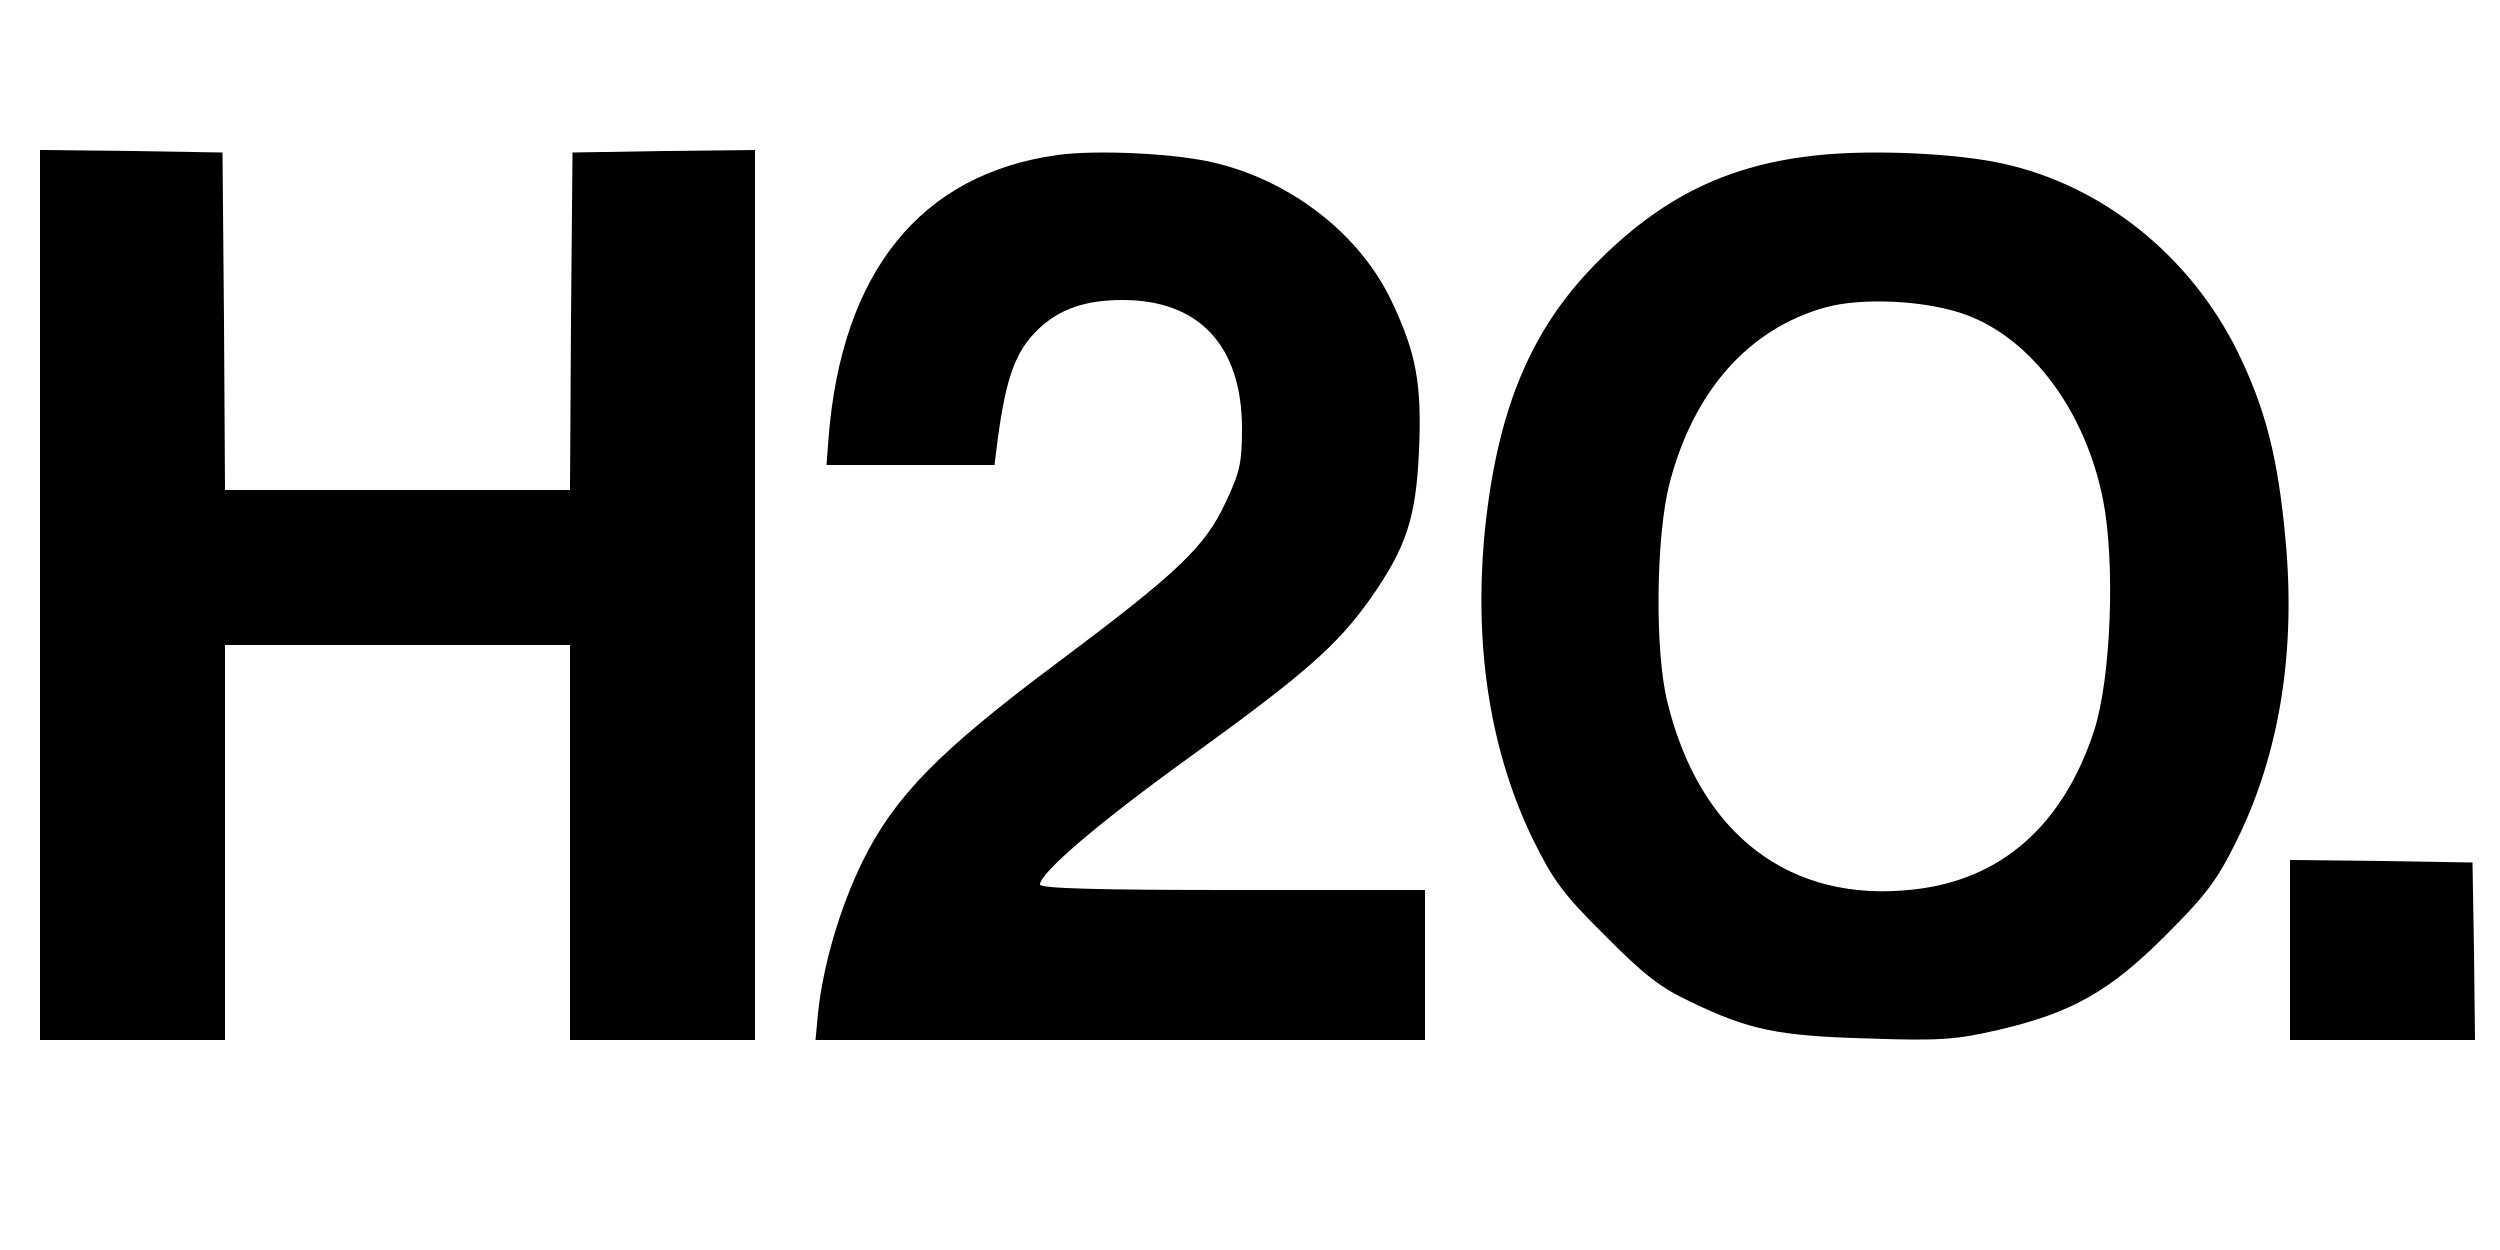
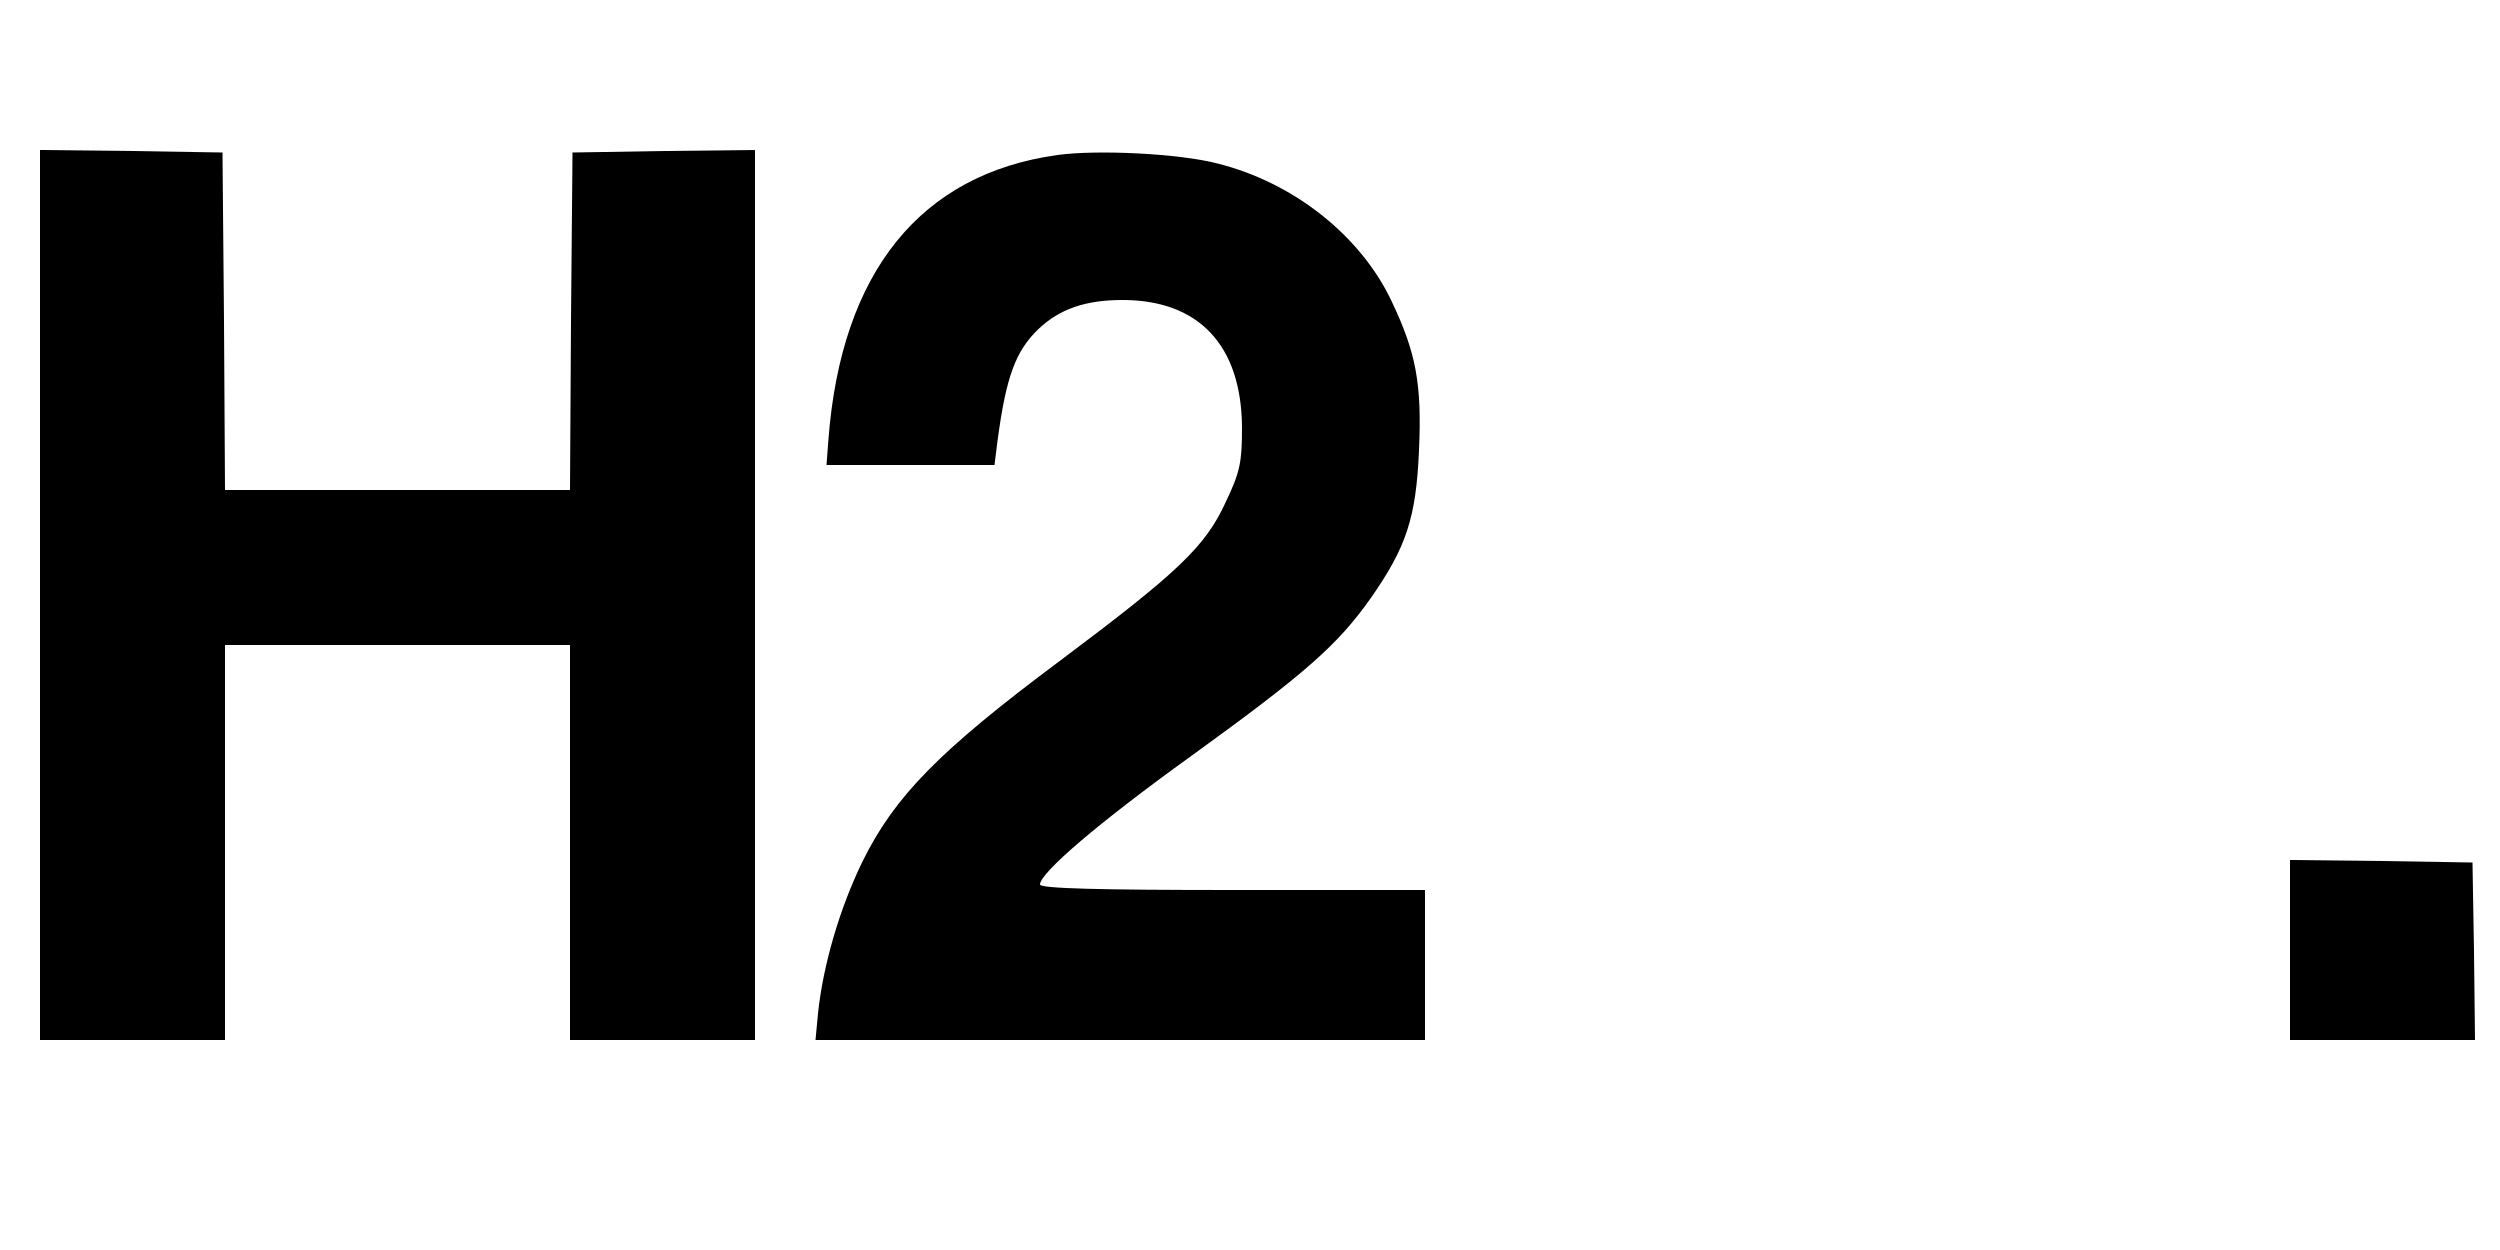
<svg xmlns="http://www.w3.org/2000/svg" version="1.0" width="500pt" height="250pt" viewBox="0 0 500 250" preserveAspectRatio="xMidYMid meet">
  <g transform="translate(0,250) scale(0.1,-0.1)" fill="#000000" stroke="none">
    <path d="M80 1310 l0 -890 185 0 185 0 0 395 0 395 345 0 345 0 0 -395 0 -395 185 0 185 0 0 890 0 890 -182 -2 -183 -3 -3 -337 -2 -338 -345 0 -345 0 -2 338 -3 337 -182 3 -183 2 0 -890z" />
    <path d="M2115 2190 c-274 -38 -432 -234 -458 -567 l-4 -53 168 0 168 0 6 48 c17 128 36 180 82 224 42 40 94 58 168 58 153 0 238 -91 239 -255 0 -70 -4 -89 -32 -148 -41 -90 -95 -141 -334 -320 -240 -179 -329 -270 -393 -400 -45 -92 -79 -207 -89 -304 l-5 -53 609 0 610 0 0 150 0 150 -385 0 c-266 0 -385 3 -385 11 0 23 115 122 301 256 231 167 294 223 360 316 72 103 91 161 97 296 6 134 -6 196 -55 299 -62 131 -196 237 -348 275 -76 20 -241 28 -320 17z" />
-     <path d="M3640 2190 c-183 -18 -318 -84 -451 -220 -132 -135 -198 -300 -221 -549 -19 -223 14 -427 98 -600 40 -81 60 -109 143 -191 76 -77 111 -105 171 -133 118 -57 175 -69 358 -74 143 -5 175 -2 258 17 146 34 222 76 335 189 82 82 103 110 143 191 85 173 118 377 97 601 -15 164 -40 261 -95 374 -95 193 -270 334 -471 378 -90 20 -256 28 -365 17z m293 -320 c132 -49 238 -194 273 -369 25 -127 16 -359 -18 -463 -62 -189 -186 -298 -361 -317 -246 -28 -427 109 -492 374 -26 103 -23 333 4 438 48 185 158 309 311 352 75 21 206 14 283 -15z" />
-     <path d="M4580 600 l0 -180 185 0 185 0 -2 178 -3 177 -182 3 -183 2 0 -180z" />
+     <path d="M4580 600 l0 -180 185 0 185 0 -2 178 -3 177 -182 3 -183 2 0 -180" />
  </g>
</svg>